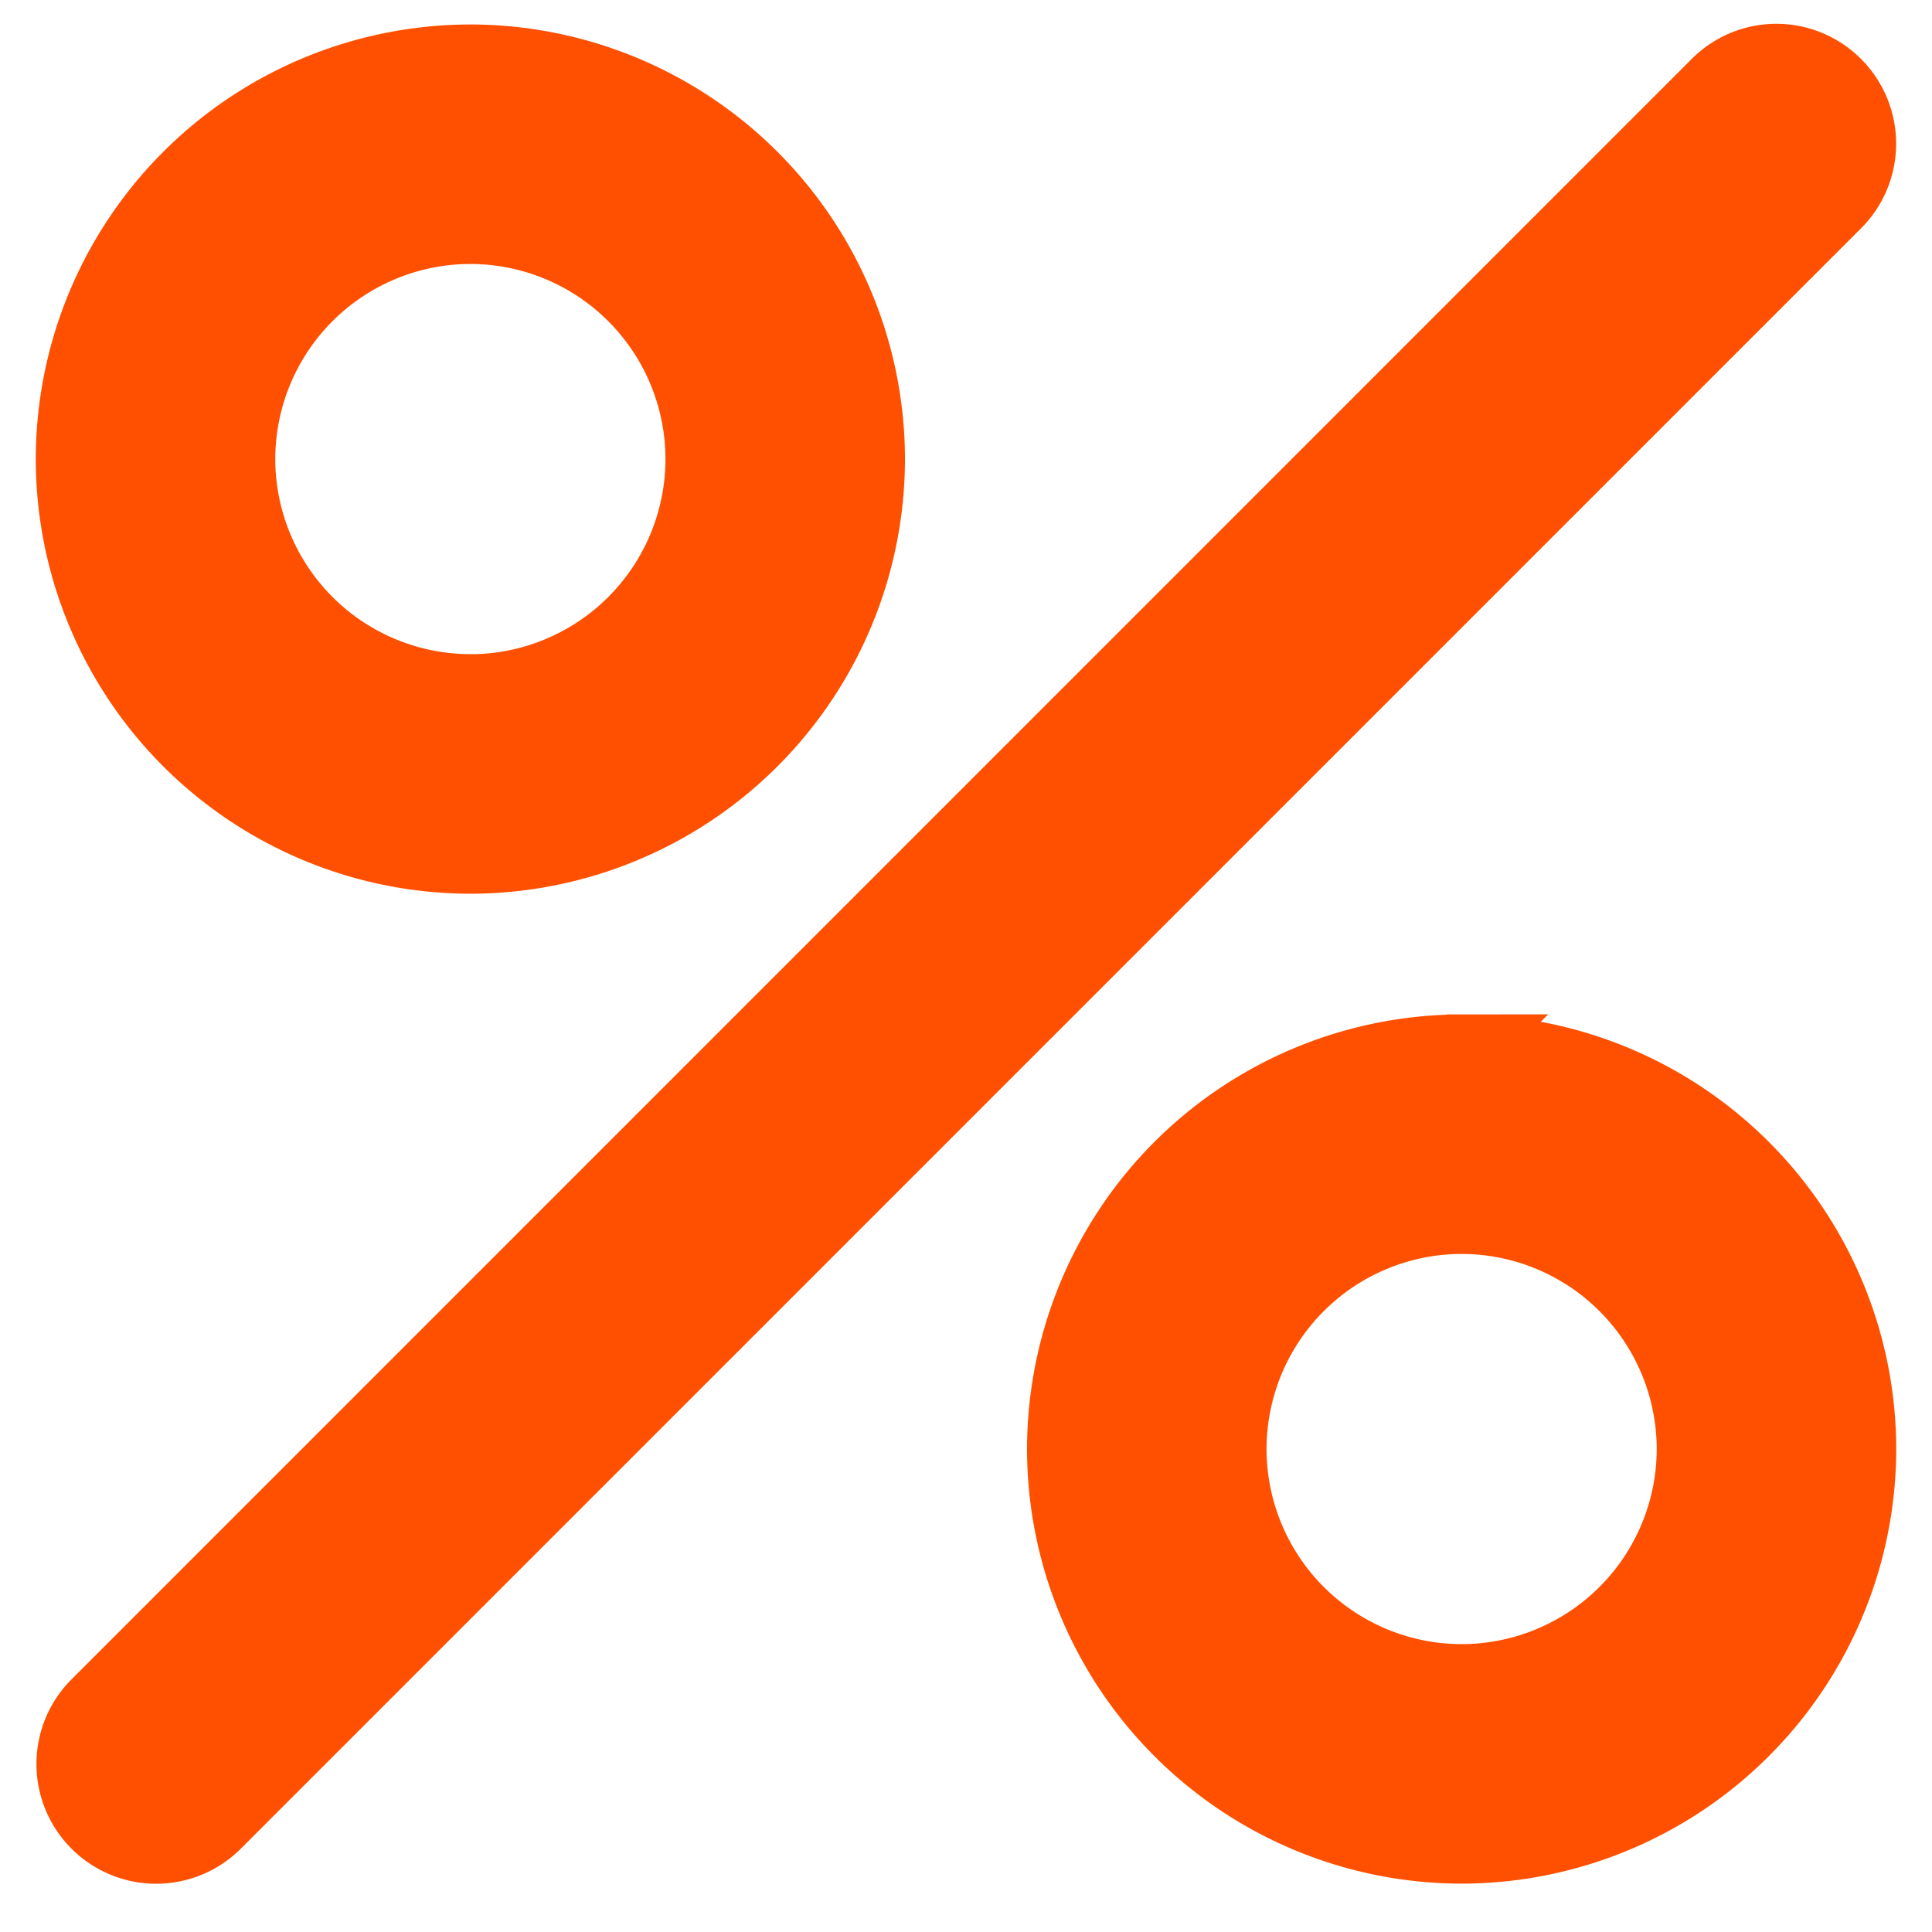
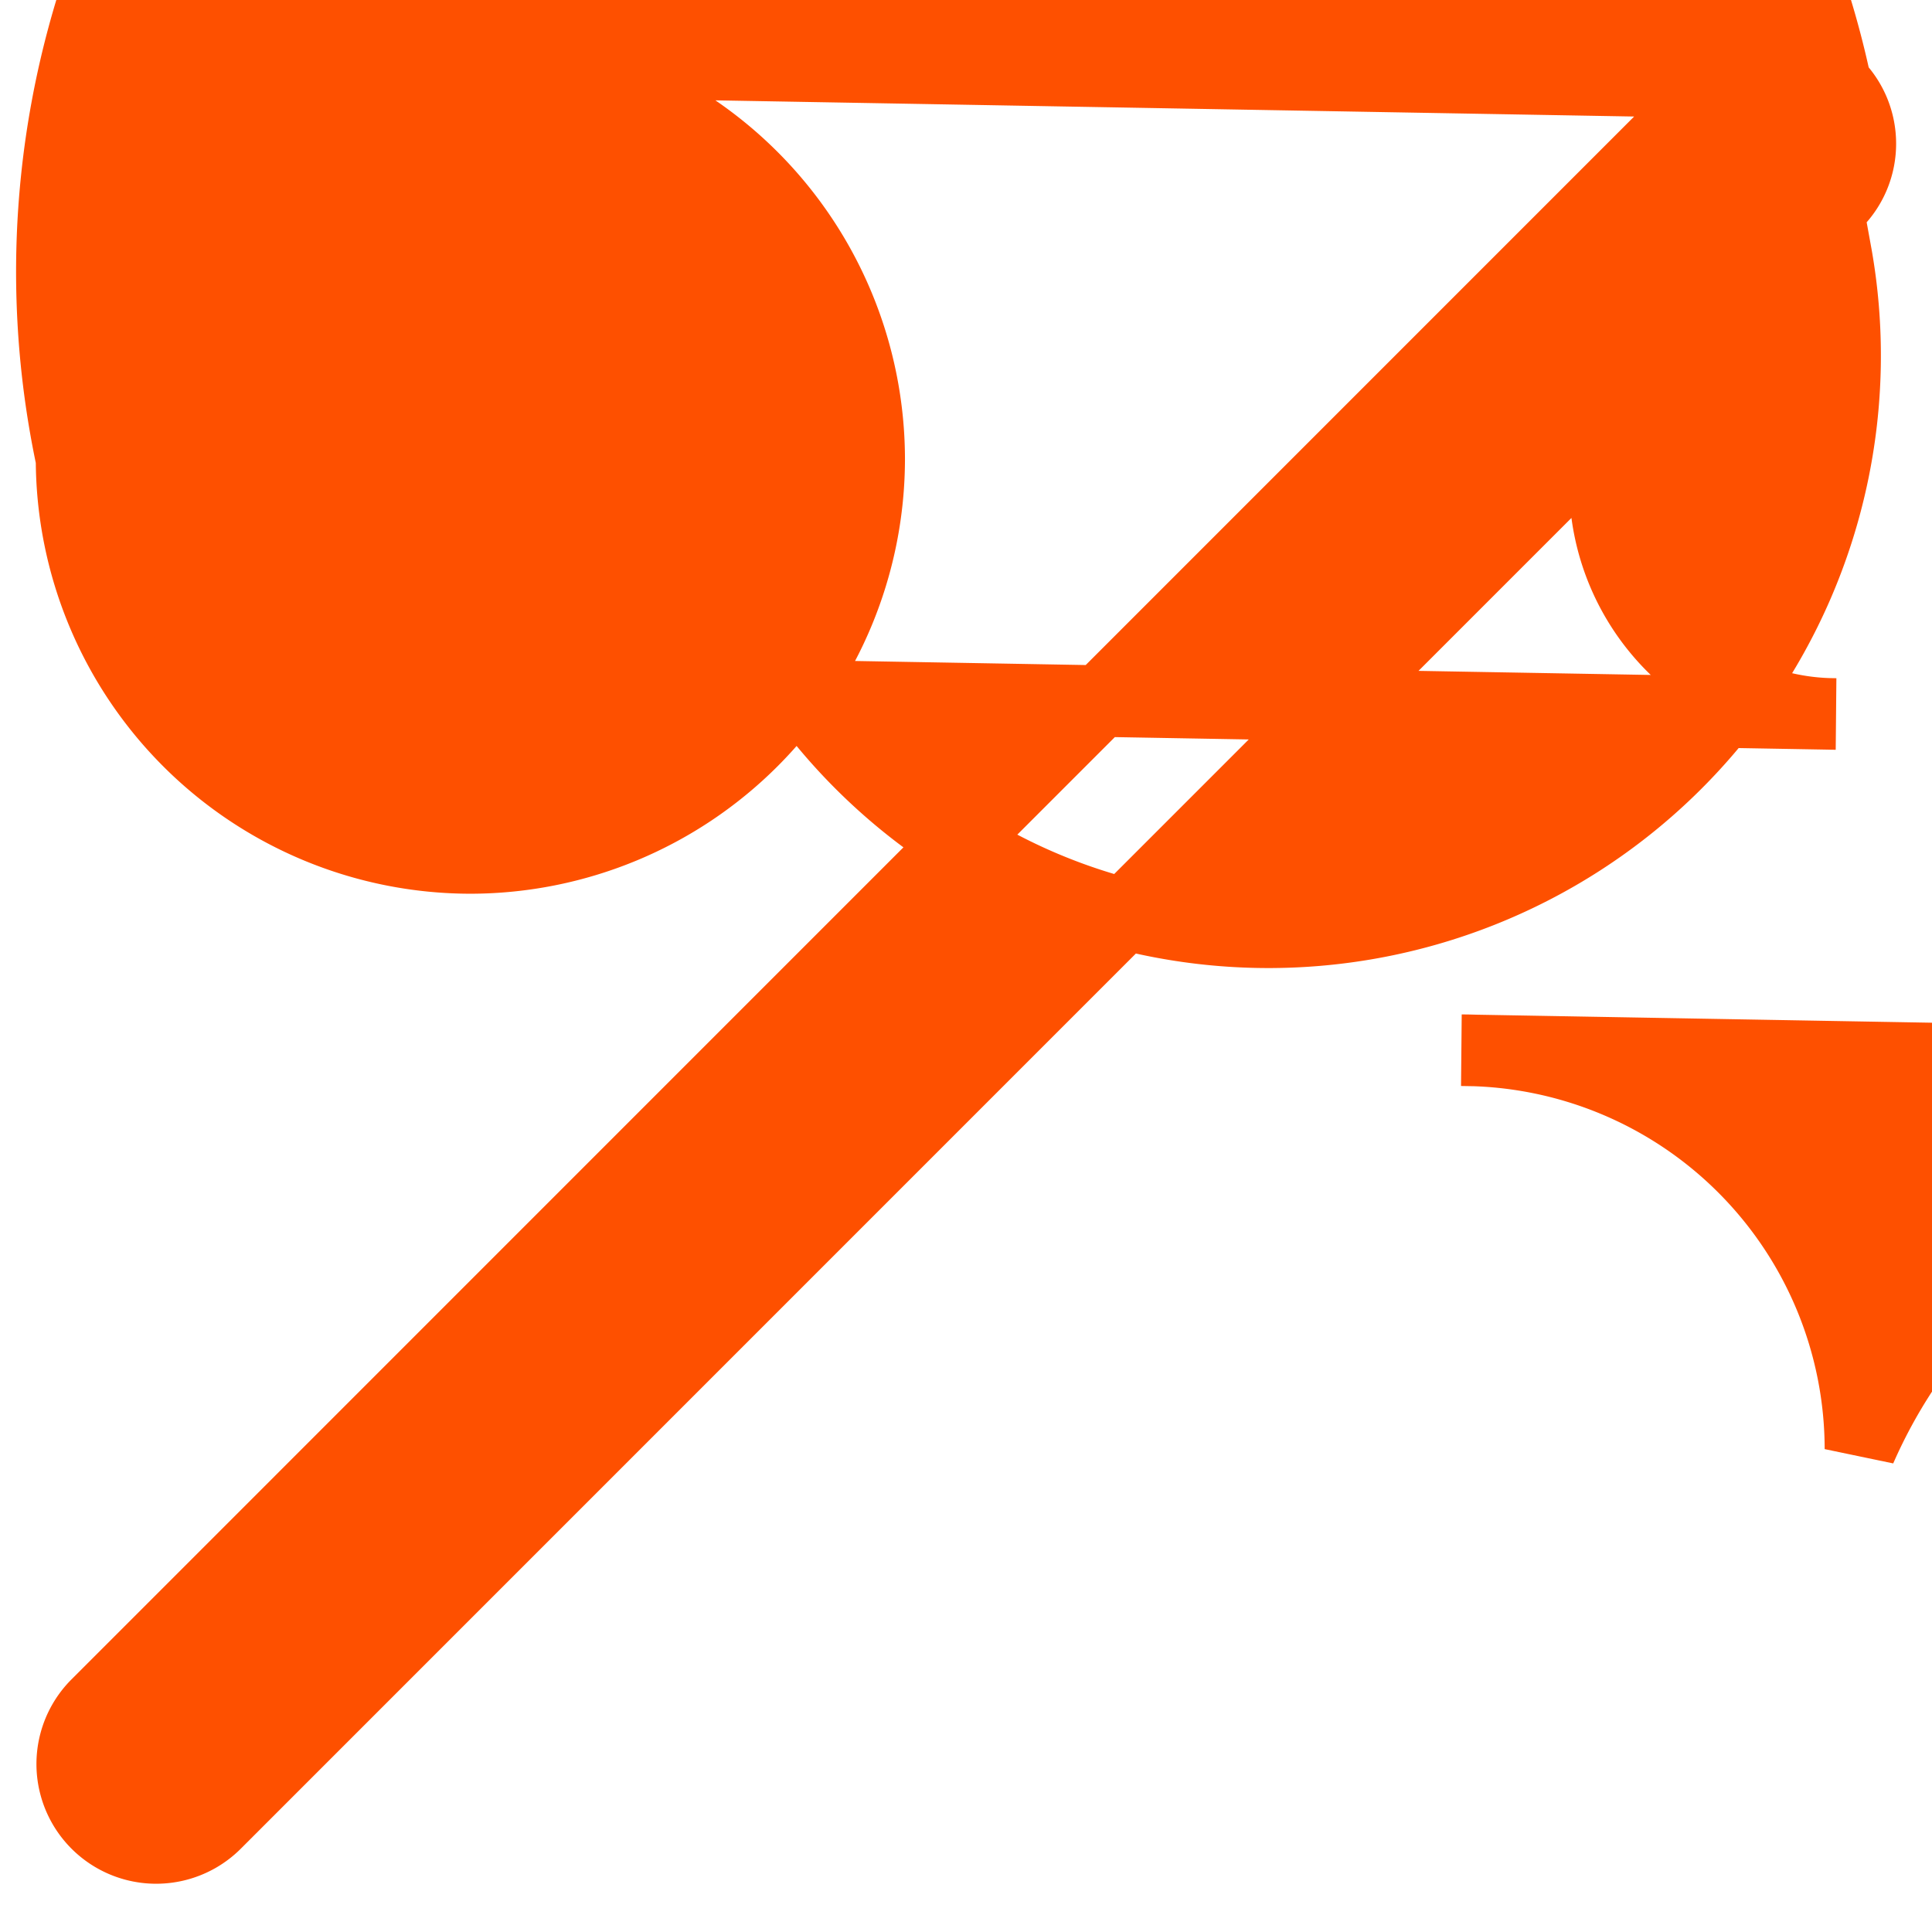
<svg xmlns="http://www.w3.org/2000/svg" width="27" height="27" fill="none">
-   <path fill="#FE5000" stroke="#FE5000" d="M25.655 1.178a1.17 1.17 0 0 0-1.66 0L1.353 23.823a1.172 1.172 0 1 0 1.659 1.659L25.655 2.837c.458-.458.458-1.2 0-1.659ZM6.573.842A5.58 5.58 0 0 0 1 6.416a5.58 5.58 0 0 0 5.573 5.574 5.58 5.58 0 0 0 5.574-5.574A5.58 5.58 0 0 0 6.573.842Zm0 8.8a3.23 3.23 0 0 1-3.226-3.226 3.23 3.23 0 0 1 3.226-3.227A3.23 3.23 0 0 1 9.8 6.416a3.23 3.23 0 0 1-3.227 3.227Zm13.854 5.035a5.58 5.58 0 0 0-5.574 5.574 5.58 5.58 0 0 0 5.574 5.573A5.58 5.58 0 0 0 26 20.251a5.58 5.58 0 0 0-5.573-5.574Zm0 8.8a3.23 3.23 0 0 1-3.227-3.226 3.23 3.23 0 0 1 3.227-3.227 3.23 3.23 0 0 1 3.226 3.227 3.23 3.23 0 0 1-3.226 3.226Z" />
+   <path fill="#FE5000" stroke="#FE5000" d="M25.655 1.178a1.17 1.17 0 0 0-1.66 0L1.353 23.823a1.172 1.172 0 1 0 1.659 1.659L25.655 2.837c.458-.458.458-1.2 0-1.659ZA5.58 5.58 0 0 0 1 6.416a5.58 5.58 0 0 0 5.573 5.574 5.58 5.58 0 0 0 5.574-5.574A5.58 5.58 0 0 0 6.573.842Zm0 8.8a3.23 3.23 0 0 1-3.226-3.226 3.23 3.23 0 0 1 3.226-3.227A3.23 3.23 0 0 1 9.8 6.416a3.23 3.23 0 0 1-3.227 3.227Zm13.854 5.035a5.58 5.58 0 0 0-5.574 5.574 5.58 5.58 0 0 0 5.574 5.573A5.58 5.58 0 0 0 26 20.251a5.58 5.58 0 0 0-5.573-5.574Zm0 8.8a3.23 3.23 0 0 1-3.227-3.226 3.23 3.23 0 0 1 3.227-3.227 3.23 3.23 0 0 1 3.226 3.227 3.23 3.23 0 0 1-3.226 3.226Z" />
</svg>